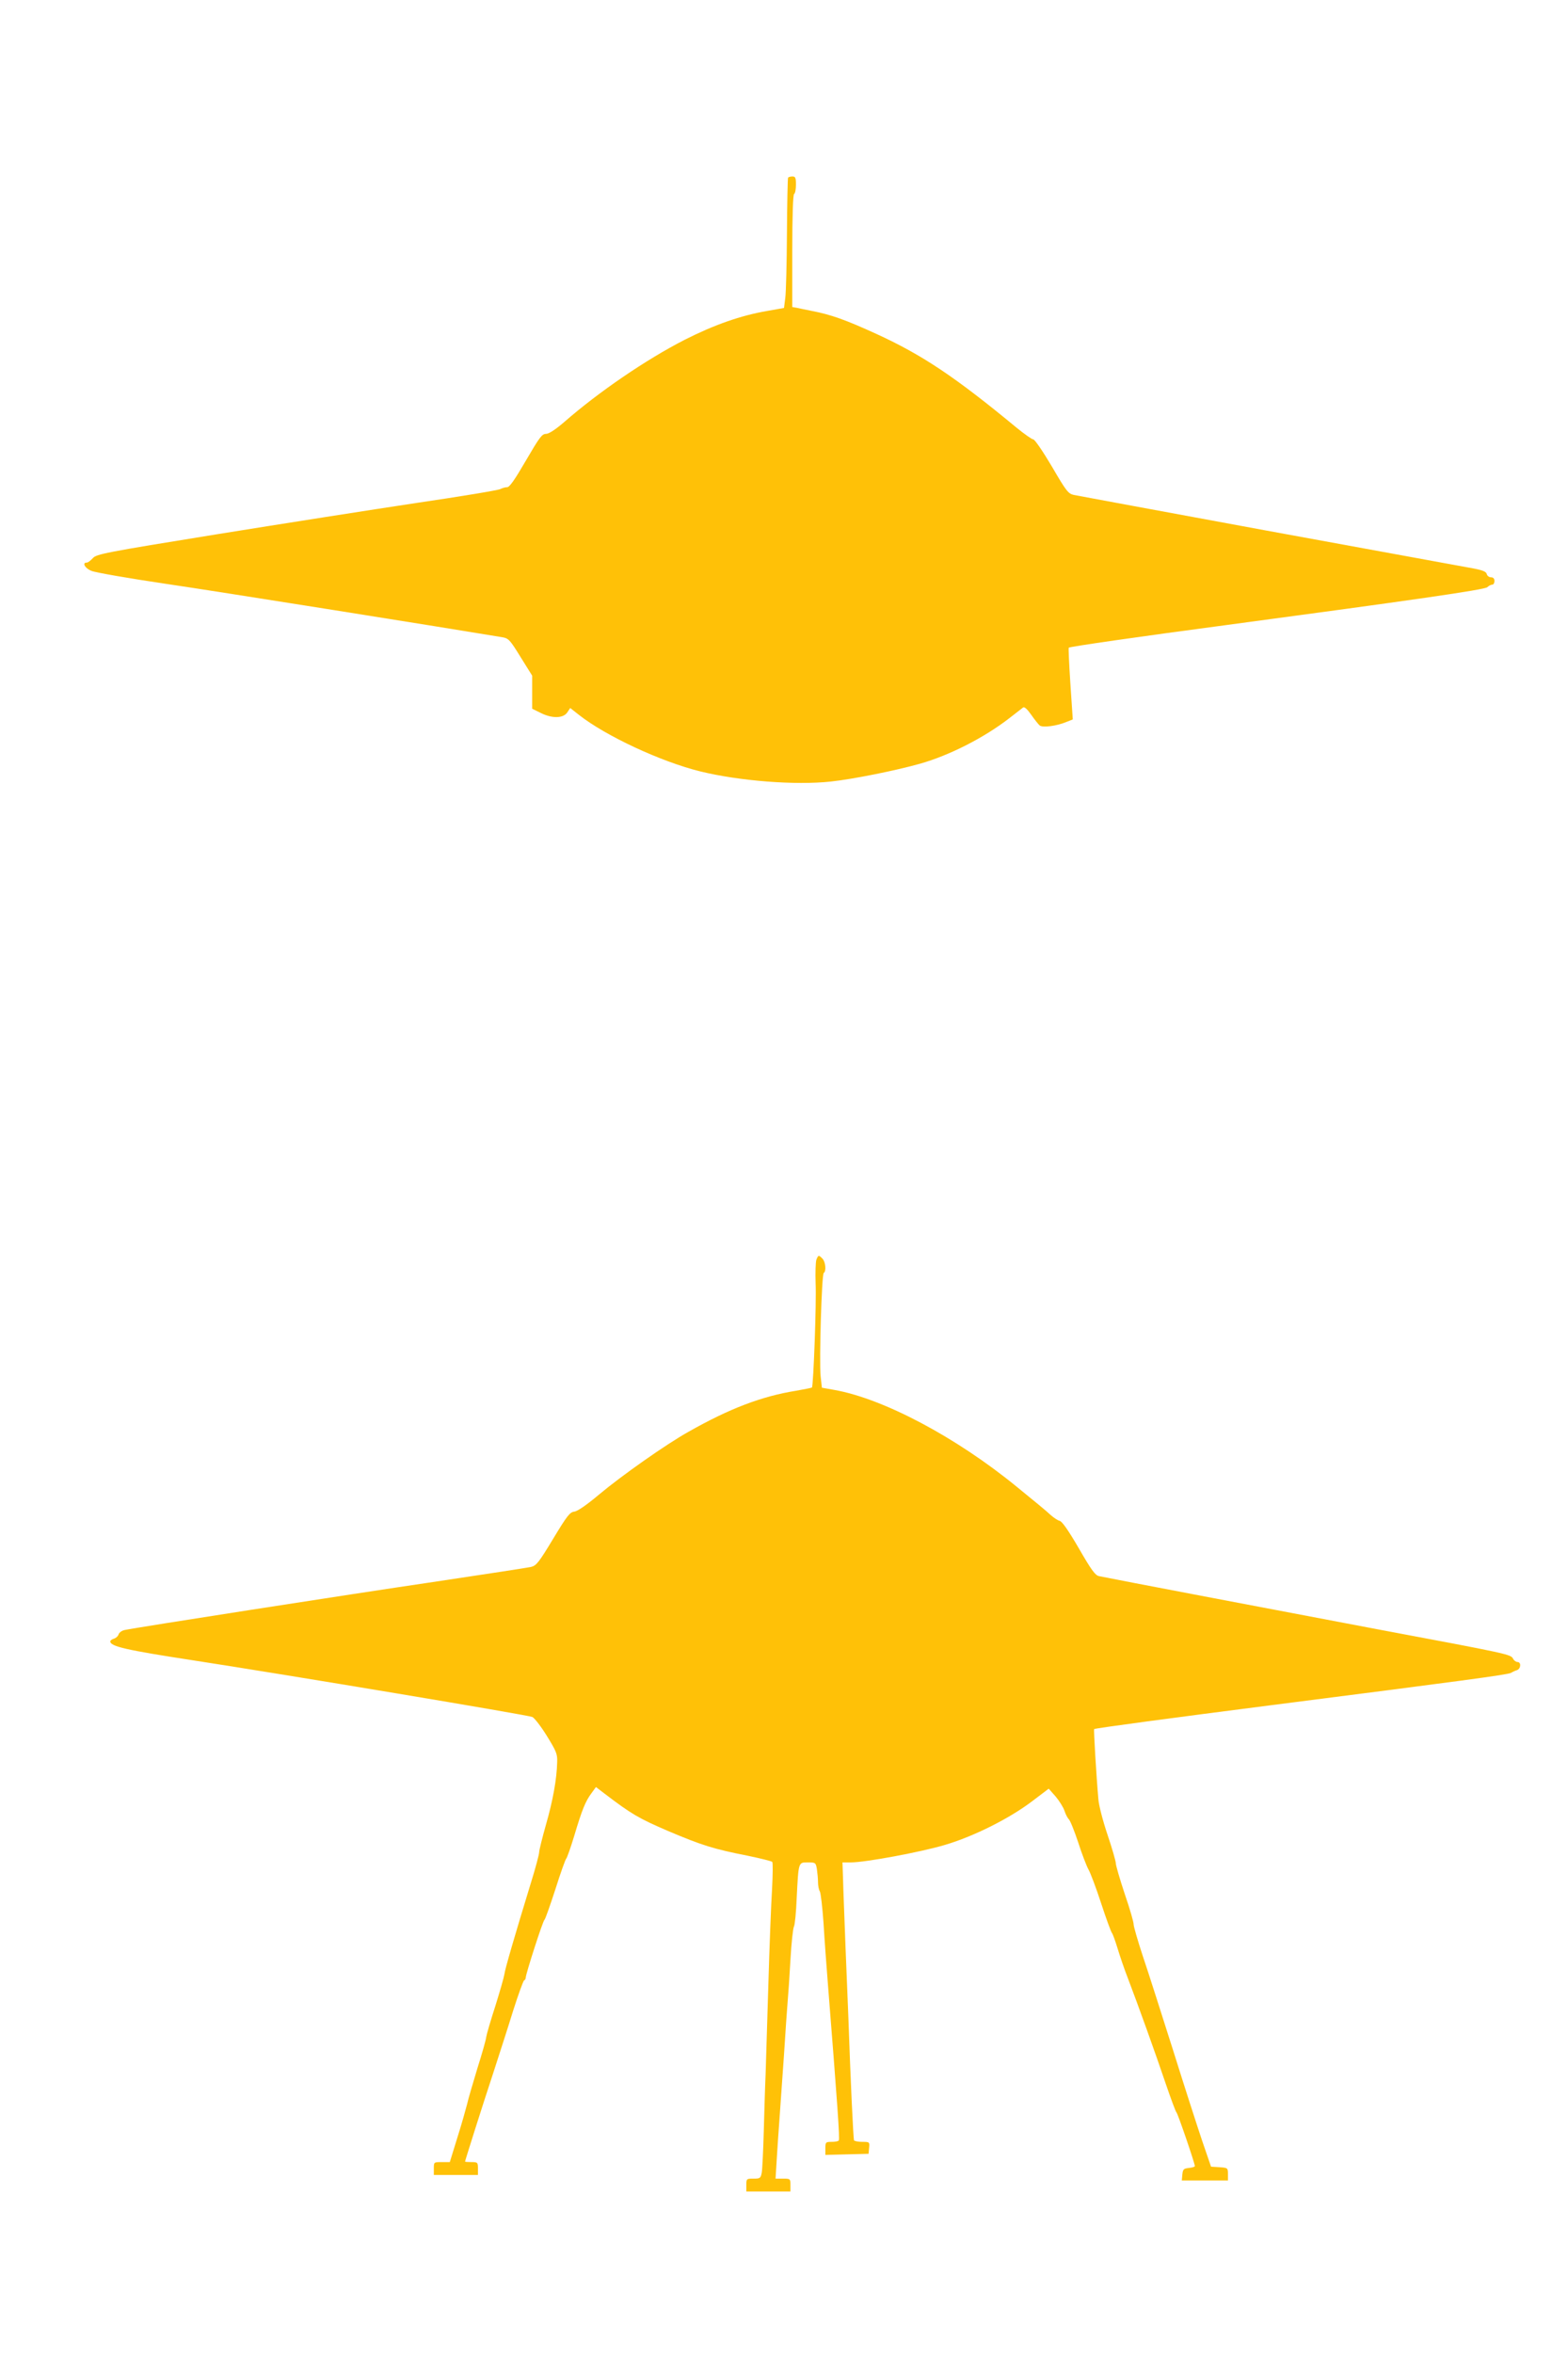
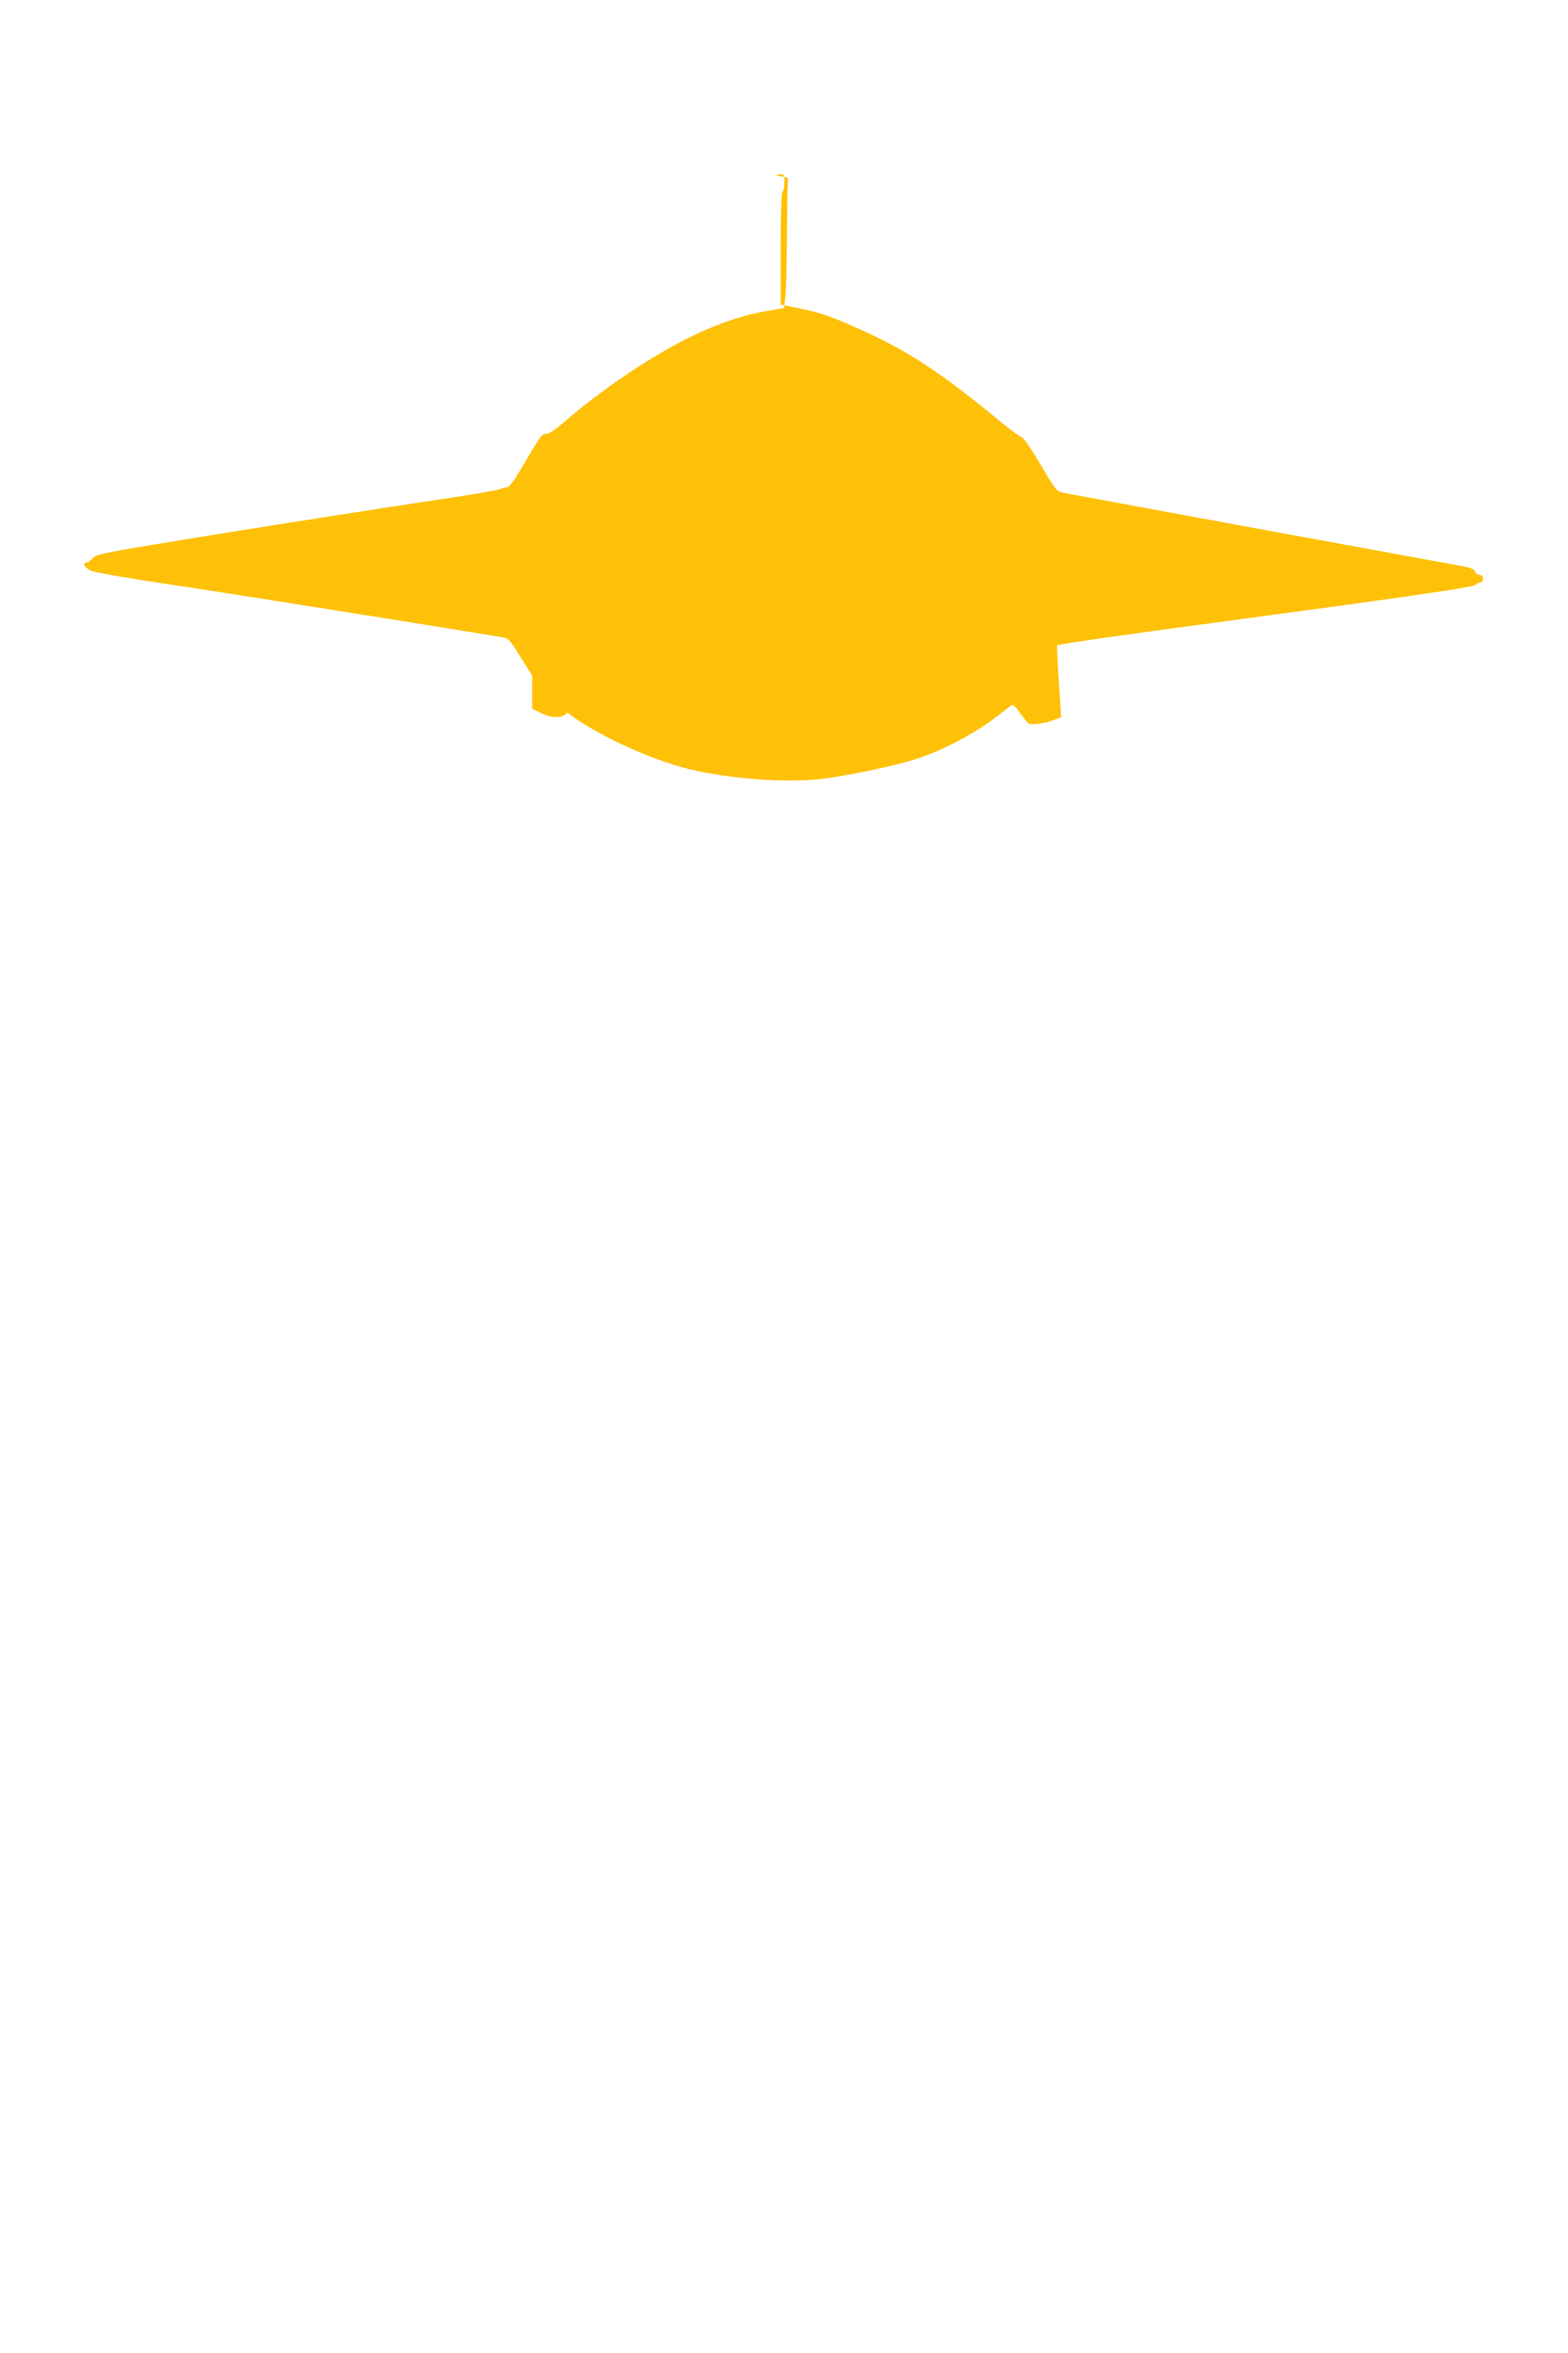
<svg xmlns="http://www.w3.org/2000/svg" version="1.0" width="853pt" height="1280pt" viewBox="0 0 853 1280" preserveAspectRatio="xMidYMid meet">
  <g transform="translate(0,1280) scale(0.1,-0.1)" fill="#ffc107" stroke="none">
-     <path d="M4287 11833 c-2 -5 -5 -141 -6 -303 -1 -162 -5 -320 -9 -350 l-7 -55 -90 -16 c-146 -25 -290 -76 -450 -157 -209 -107 -466 -282 -655 -447 -49 -42 -84 -65 -100 -65 -22 0 -36 -20 -109 -145 -61 -105 -89 -145 -102 -145 -11 0 -27 -5 -37 -10 -9 -6 -213 -40 -452 -75 -239 -36 -730 -113 -1090 -171 -612 -99 -656 -108 -675 -130 -12 -13 -26 -24 -33 -24 -27 0 -10 -31 25 -45 21 -9 205 -41 408 -71 280 -41 1528 -240 1827 -290 35 -6 42 -14 100 -108 l63 -101 0 -90 0 -90 45 -22 c62 -32 124 -31 146 2 l16 24 47 -37 c144 -114 446 -255 661 -308 213 -52 517 -76 710 -55 121 13 354 60 485 97 159 45 348 141 485 247 36 28 70 54 76 59 7 5 23 -10 44 -40 18 -26 39 -52 46 -58 16 -13 93 -3 145 19 l35 14 -13 193 c-7 106 -11 195 -9 197 6 6 389 61 856 123 1008 135 1406 192 1421 206 8 8 21 14 27 14 7 0 12 9 12 20 0 13 -7 20 -19 20 -10 0 -21 8 -23 18 -4 14 -25 22 -94 34 -49 9 -546 100 -1104 202 -558 103 -1030 190 -1049 194 -30 7 -41 21 -119 155 -48 81 -93 147 -101 147 -7 0 -47 28 -90 63 -335 277 -513 396 -764 511 -166 76 -247 105 -352 125 -33 7 -70 14 -82 17 l-23 4 0 305 c0 192 4 306 10 310 6 3 10 26 10 51 0 37 -3 44 -19 44 -11 0 -22 -3 -24 -7z" />
-     <path d="M4441 5948 c-4 -13 -6 -70 -4 -128 5 -104 -12 -558 -20 -567 -3 -2 -43 -10 -89 -18 -185 -30 -359 -96 -583 -223 -122 -68 -367 -241 -486 -341 -68 -57 -117 -91 -135 -93 -24 -3 -39 -22 -115 -148 -78 -129 -91 -146 -121 -153 -18 -4 -258 -41 -533 -82 -455 -67 -1612 -247 -1677 -261 -15 -3 -30 -14 -33 -24 -3 -10 -15 -20 -25 -23 -11 -3 -20 -10 -20 -15 0 -27 86 -47 445 -102 526 -81 1825 -298 1851 -309 11 -5 47 -51 79 -103 51 -83 58 -98 56 -143 -2 -91 -23 -208 -61 -340 -20 -71 -37 -139 -37 -150 0 -11 -20 -87 -46 -170 -86 -281 -140 -466 -143 -493 -2 -15 -24 -92 -49 -172 -26 -80 -48 -156 -50 -170 -1 -14 -23 -91 -48 -170 -24 -80 -50 -167 -56 -195 -7 -27 -30 -110 -53 -182 l-41 -133 -44 0 c-43 0 -43 0 -43 -35 l0 -35 120 0 120 0 0 35 c0 33 -2 35 -35 35 -19 0 -35 1 -35 3 0 5 98 315 155 487 31 96 80 247 107 335 28 88 55 162 59 163 5 2 9 9 9 15 0 20 94 312 102 315 4 2 30 76 59 165 28 89 55 164 59 167 4 3 24 59 44 125 42 141 61 188 94 232 l24 33 47 -36 c147 -112 185 -134 345 -203 184 -78 247 -98 435 -135 68 -14 127 -29 132 -33 4 -4 3 -71 -1 -148 -5 -77 -14 -309 -20 -515 -6 -206 -13 -427 -15 -490 -3 -63 -7 -203 -10 -310 -3 -107 -8 -210 -11 -227 -6 -31 -9 -33 -45 -33 -38 0 -39 -1 -39 -35 l0 -35 120 0 120 0 0 35 c0 34 -1 35 -41 35 l-40 0 6 98 c3 53 10 153 15 222 5 69 16 229 25 355 8 127 17 257 20 290 3 33 10 134 15 225 5 91 14 172 19 181 5 8 12 78 15 155 10 198 9 194 60 194 42 0 44 -1 50 -37 3 -21 6 -53 6 -71 0 -18 4 -40 10 -50 5 -9 14 -87 20 -172 5 -85 16 -236 24 -335 52 -656 65 -838 59 -847 -2 -5 -20 -8 -39 -8 -32 0 -34 -2 -34 -35 l0 -36 118 3 117 3 3 33 c3 31 2 32 -37 32 -22 0 -42 4 -45 8 -4 6 -19 325 -31 672 -2 41 -8 208 -15 370 -6 162 -13 334 -14 383 l-3 87 46 0 c79 0 380 56 511 95 156 46 350 143 474 237 l91 69 38 -43 c20 -24 42 -59 48 -78 6 -19 17 -39 23 -45 7 -5 30 -62 51 -125 20 -63 46 -130 56 -148 11 -19 42 -101 69 -184 27 -83 54 -156 59 -162 5 -6 18 -43 30 -82 12 -40 37 -114 57 -165 55 -144 150 -408 206 -574 28 -82 54 -152 58 -155 7 -5 100 -277 100 -292 0 -4 -15 -8 -32 -10 -29 -3 -33 -7 -36 -35 l-3 -33 125 0 126 0 0 34 c0 34 -1 35 -46 38 l-46 3 -48 140 c-26 77 -98 300 -159 495 -62 195 -135 425 -164 510 -28 85 -50 162 -50 172 1 10 -20 84 -48 165 -27 81 -49 157 -49 168 0 11 -20 81 -45 155 -25 74 -48 162 -50 195 -11 124 -26 378 -23 380 5 5 448 64 963 130 1017 130 1290 166 1305 176 8 5 23 12 33 15 21 8 23 44 2 44 -8 0 -19 8 -24 18 -13 24 -23 26 -743 161 -507 96 -1433 272 -1509 288 -21 4 -42 33 -110 151 -57 98 -92 148 -105 150 -10 2 -32 17 -49 32 -16 16 -100 85 -185 154 -329 269 -725 479 -992 526 l-67 12 -7 64 c-8 84 6 553 17 560 15 9 10 61 -7 78 -20 21 -23 20 -33 -6z" />
+     <path d="M4287 11833 c-2 -5 -5 -141 -6 -303 -1 -162 -5 -320 -9 -350 l-7 -55 -90 -16 c-146 -25 -290 -76 -450 -157 -209 -107 -466 -282 -655 -447 -49 -42 -84 -65 -100 -65 -22 0 -36 -20 -109 -145 -61 -105 -89 -145 -102 -145 -11 0 -27 -5 -37 -10 -9 -6 -213 -40 -452 -75 -239 -36 -730 -113 -1090 -171 -612 -99 -656 -108 -675 -130 -12 -13 -26 -24 -33 -24 -27 0 -10 -31 25 -45 21 -9 205 -41 408 -71 280 -41 1528 -240 1827 -290 35 -6 42 -14 100 -108 l63 -101 0 -90 0 -90 45 -22 c62 -32 124 -31 146 2 c144 -114 446 -255 661 -308 213 -52 517 -76 710 -55 121 13 354 60 485 97 159 45 348 141 485 247 36 28 70 54 76 59 7 5 23 -10 44 -40 18 -26 39 -52 46 -58 16 -13 93 -3 145 19 l35 14 -13 193 c-7 106 -11 195 -9 197 6 6 389 61 856 123 1008 135 1406 192 1421 206 8 8 21 14 27 14 7 0 12 9 12 20 0 13 -7 20 -19 20 -10 0 -21 8 -23 18 -4 14 -25 22 -94 34 -49 9 -546 100 -1104 202 -558 103 -1030 190 -1049 194 -30 7 -41 21 -119 155 -48 81 -93 147 -101 147 -7 0 -47 28 -90 63 -335 277 -513 396 -764 511 -166 76 -247 105 -352 125 -33 7 -70 14 -82 17 l-23 4 0 305 c0 192 4 306 10 310 6 3 10 26 10 51 0 37 -3 44 -19 44 -11 0 -22 -3 -24 -7z" />
  </g>
</svg>